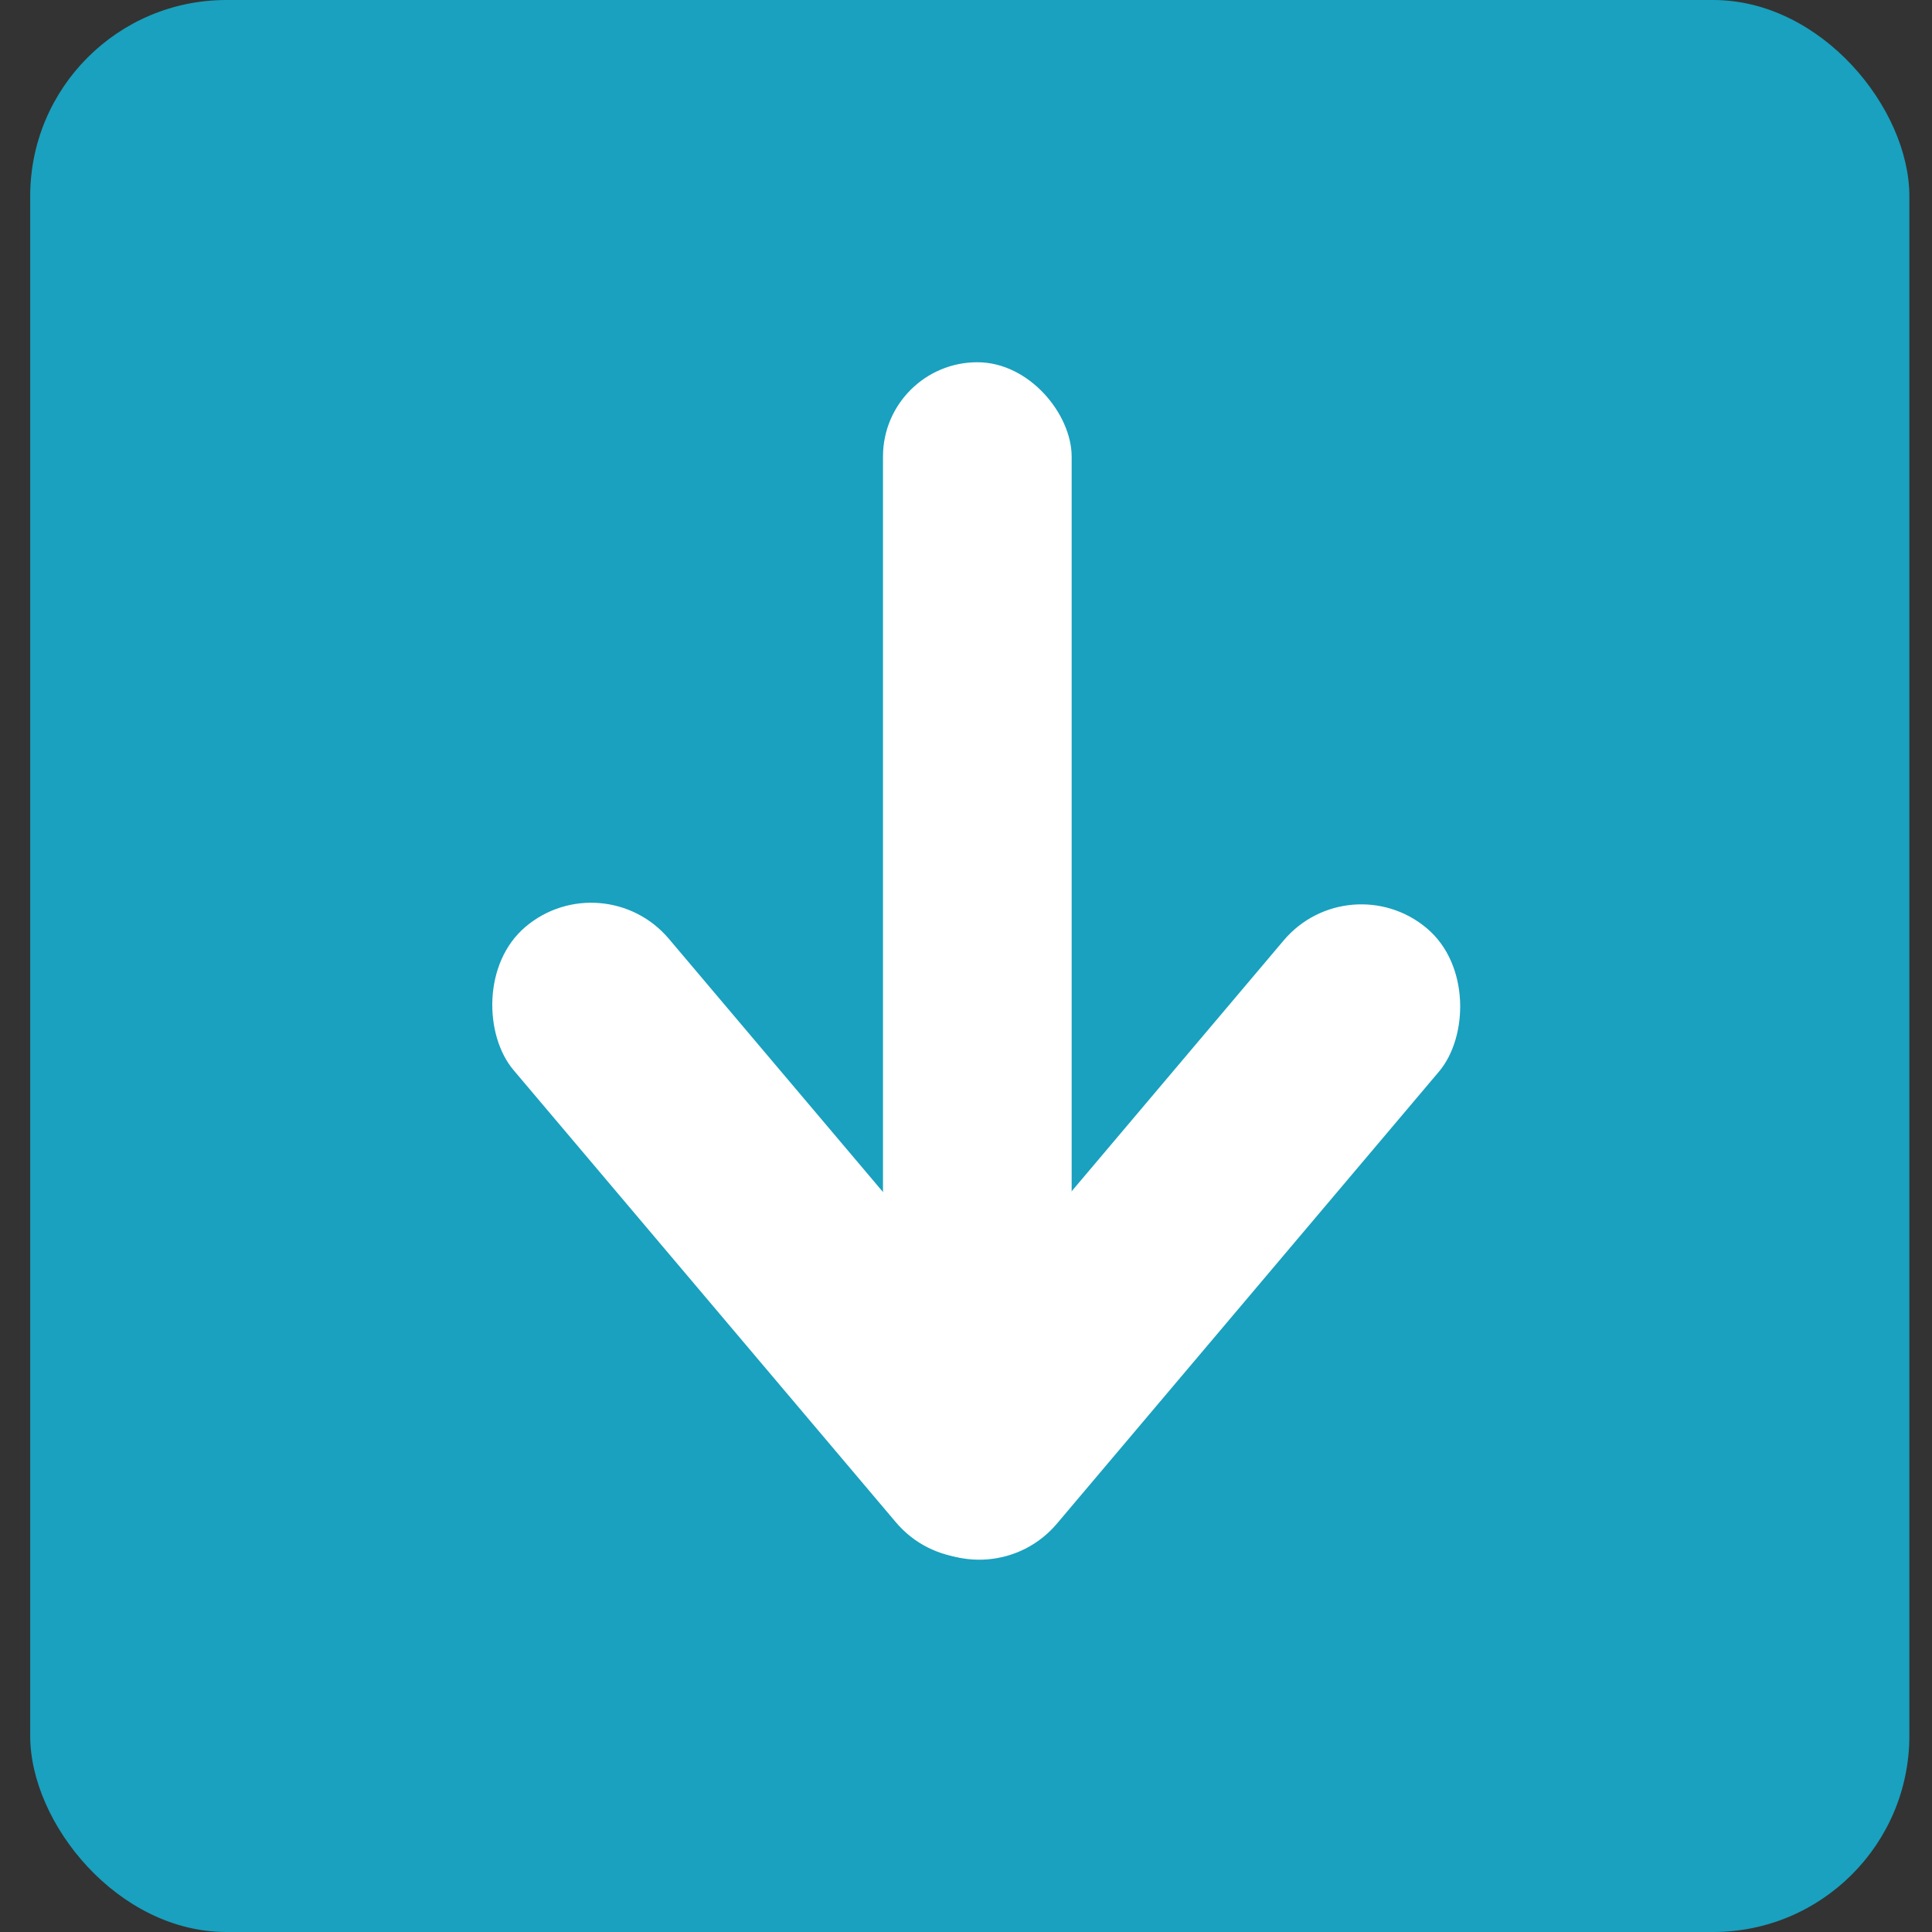
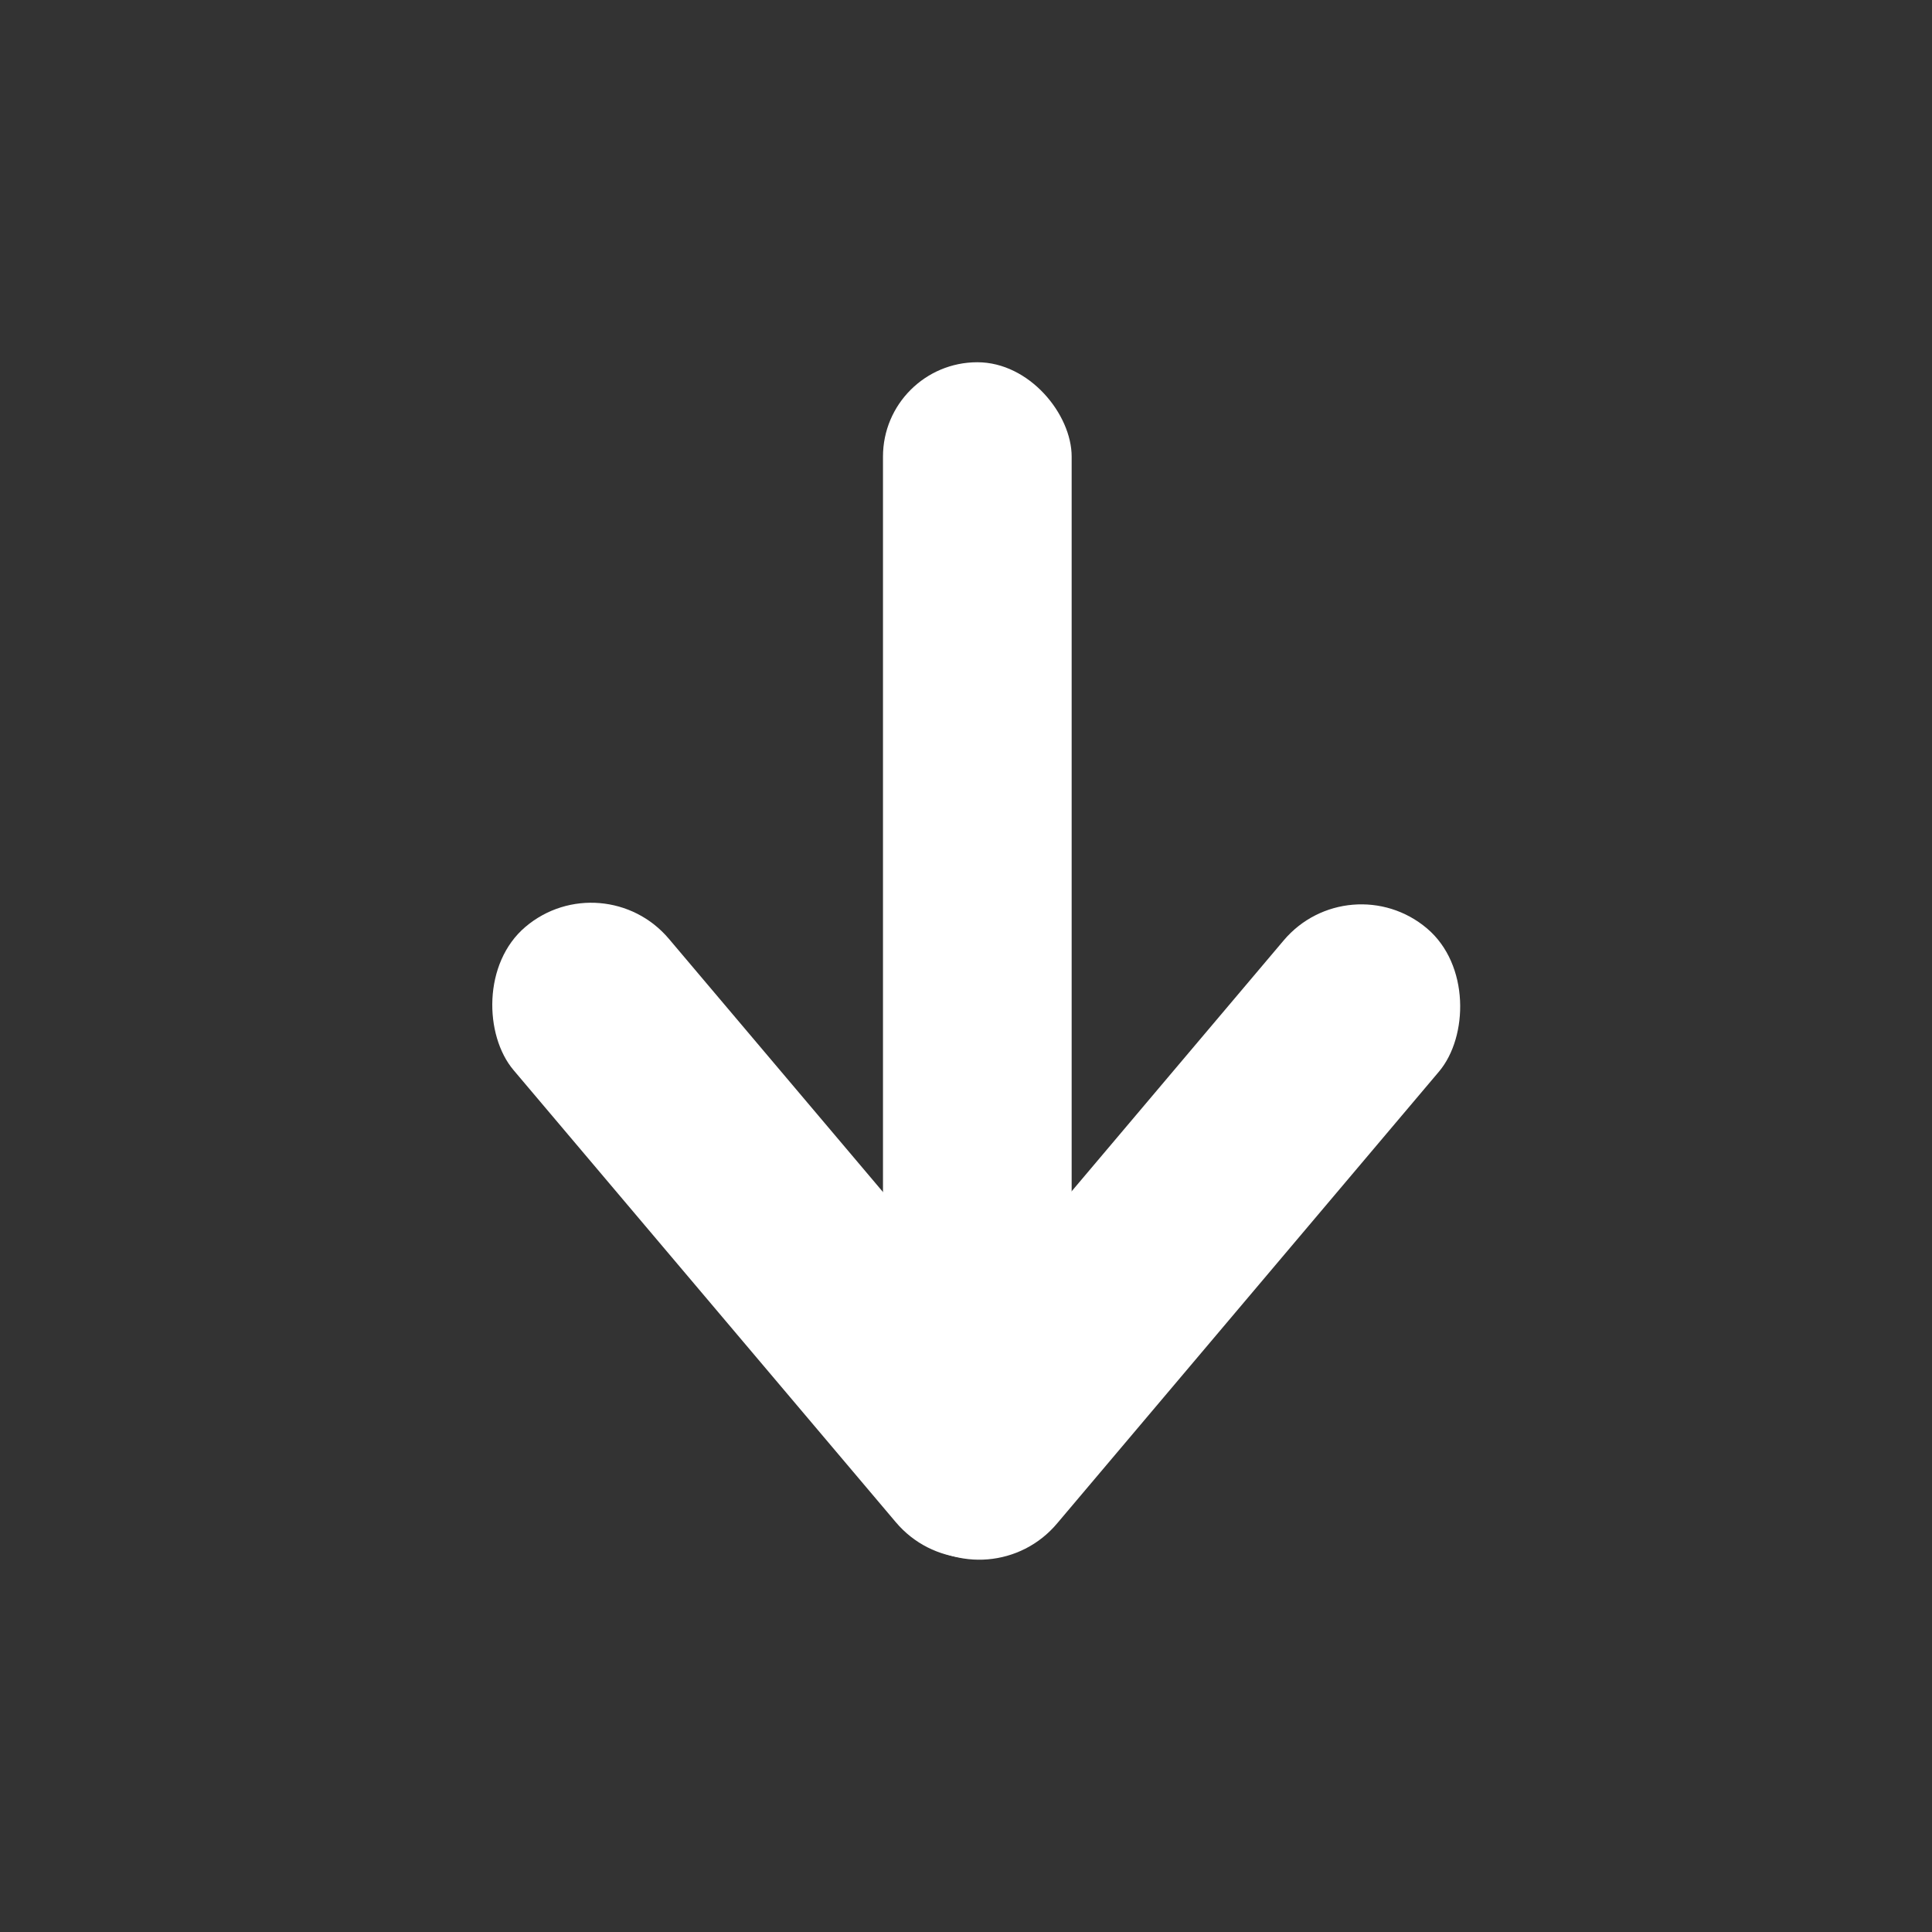
<svg xmlns="http://www.w3.org/2000/svg" width="256" height="256" viewBox="0 0 256 256" fill="none">
  <rect x="0" y="0" width="256" height="256" fill="#333333" stroke="none" />
-   <rect x="4" width="249" height="256" rx="26" fill="#19A1BF" />
  <rect x="117" y="48" width="25" height="155" rx="12.5" fill="white" />
  <rect x="178.79" y="114.32" width="26.937" height="105.364" rx="13.469" transform="rotate(40.203 178.79 114.32)" fill="white" />
  <rect width="26.937" height="105.364" rx="13.469" transform="matrix(-0.764 0.646 0.646 0.764 79.925 114.103)" fill="white" />
</svg>